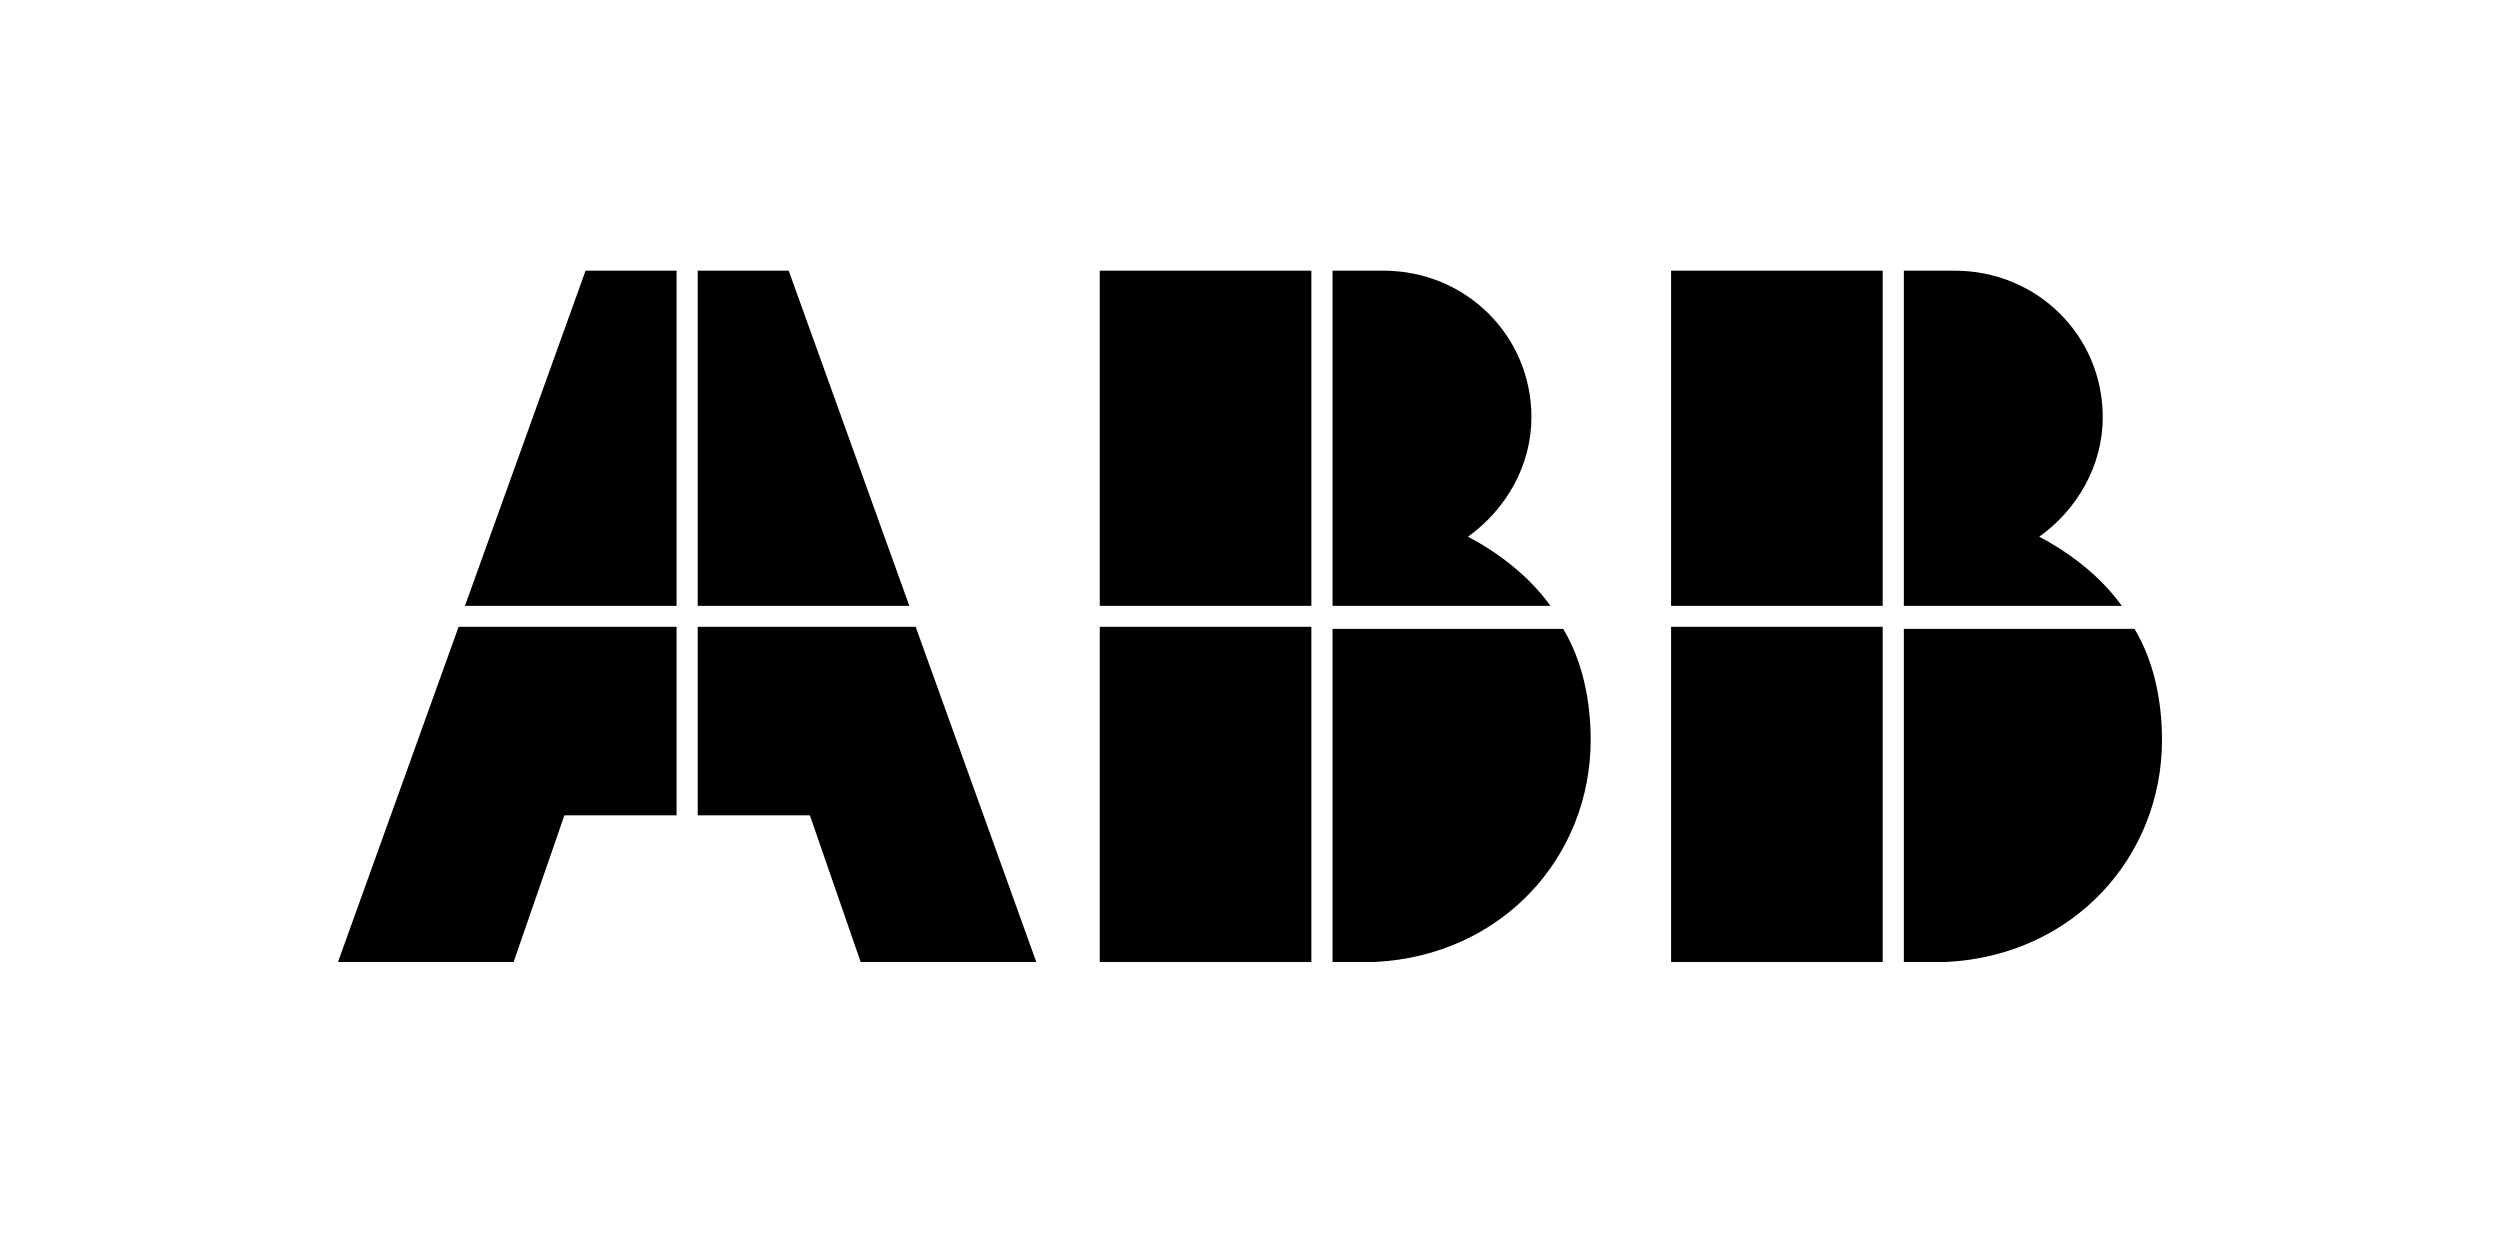
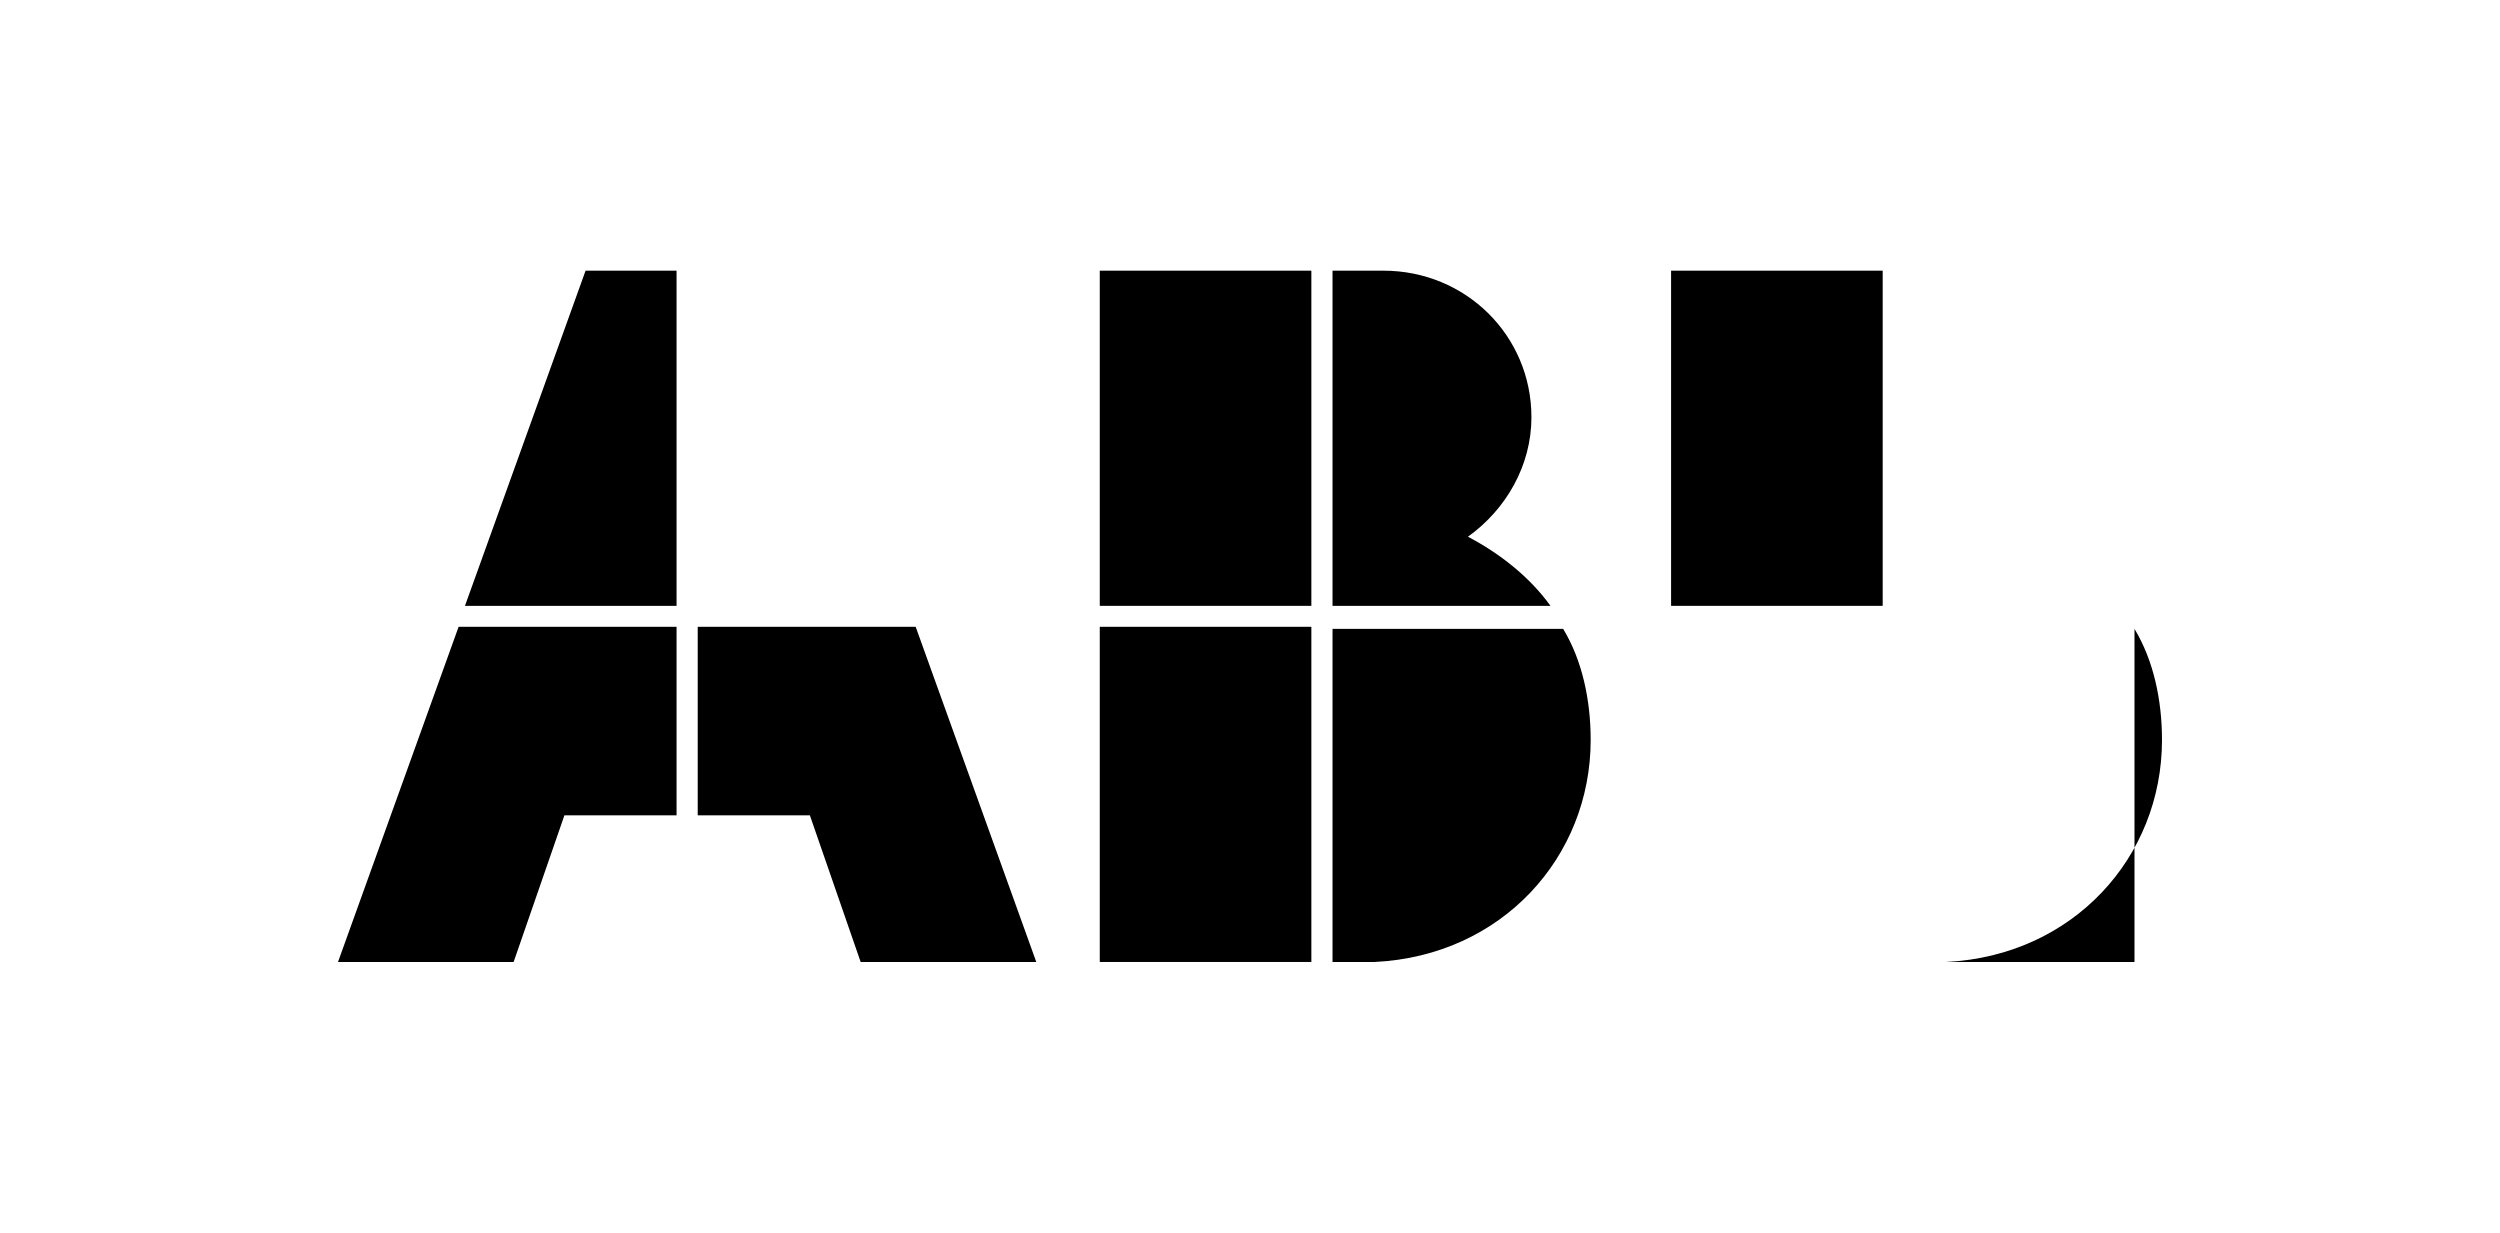
<svg xmlns="http://www.w3.org/2000/svg" width="288" height="142" viewBox="0 0 288 142" fill="none">
  <path d="M153.507 110.819H158.382C173.008 110.095 183.246 98.752 183.246 85.238C183.246 80.653 182.271 76.068 180.077 72.448H153.507V110.819Z" fill="black" />
  <path d="M151.069 72.207H126.693V110.819H151.069V72.207Z" fill="black" />
  <path d="M178.615 69.793C176.177 66.414 172.764 63.76 169.108 61.829C173.496 58.692 176.421 53.624 176.421 48.074C176.421 38.662 168.864 31.181 159.357 31.181H153.507V69.793H178.615Z" fill="black" />
  <path d="M151.069 31.181H126.693V69.793H151.069V31.181Z" fill="black" />
-   <path d="M219.323 110.819H224.198C238.824 110.095 249.062 98.752 249.062 85.238C249.062 80.653 248.087 76.068 245.893 72.448H219.323V110.819Z" fill="black" />
-   <path d="M216.886 72.207H192.509V110.819H216.886V72.207Z" fill="black" />
-   <path d="M244.431 69.793C241.993 66.414 238.58 63.76 234.924 61.829C239.312 58.692 242.237 53.624 242.237 48.074C242.237 38.662 234.68 31.181 225.173 31.181H219.323V69.793H244.431Z" fill="black" />
+   <path d="M219.323 110.819H224.198C238.824 110.095 249.062 98.752 249.062 85.238C249.062 80.653 248.087 76.068 245.893 72.448V110.819Z" fill="black" />
  <path d="M216.886 31.181H192.509V69.793H216.886V31.181Z" fill="black" />
  <path d="M52.832 72.207L38.938 110.819H59.17L65.02 93.926H77.94V72.207H52.832Z" fill="black" />
  <path d="M77.94 31.181H67.458L53.563 69.793H77.94V31.181Z" fill="black" />
  <path d="M80.377 93.926H93.297L99.147 110.819H119.38L105.485 72.207H80.377V93.926Z" fill="black" />
-   <path d="M104.754 69.793L90.859 31.181H80.377V69.793H104.754Z" fill="black" />
</svg>